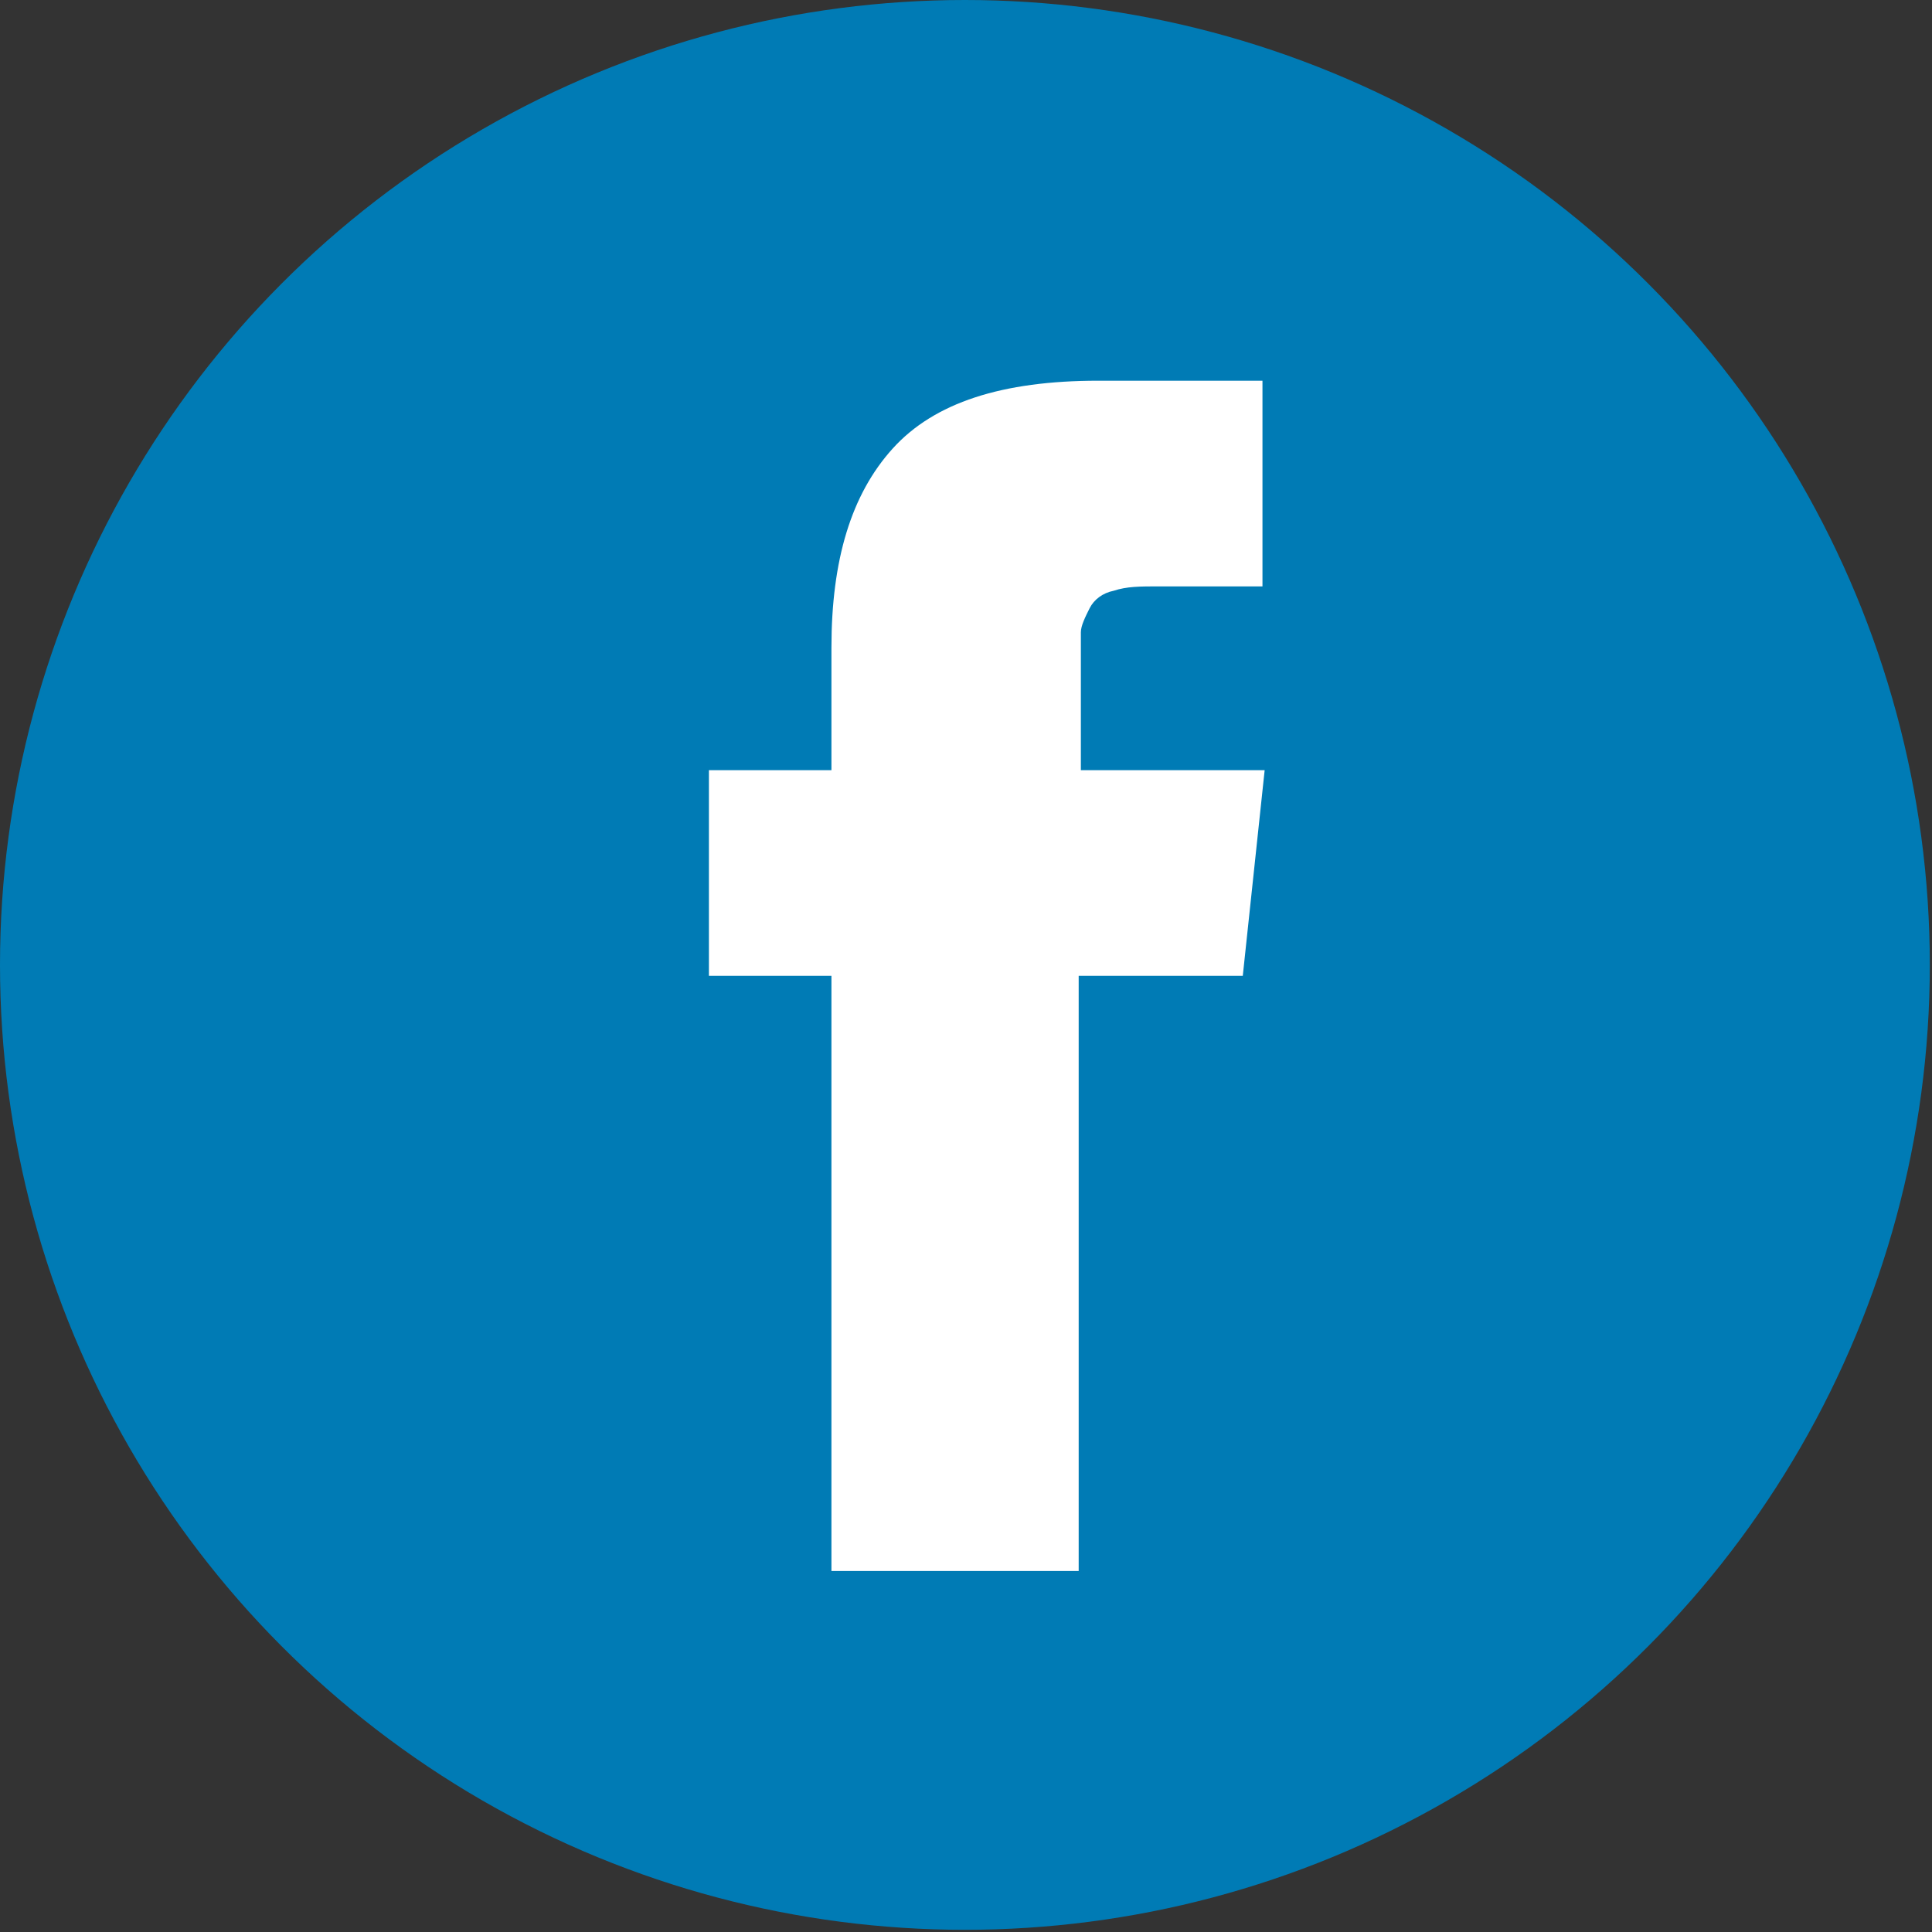
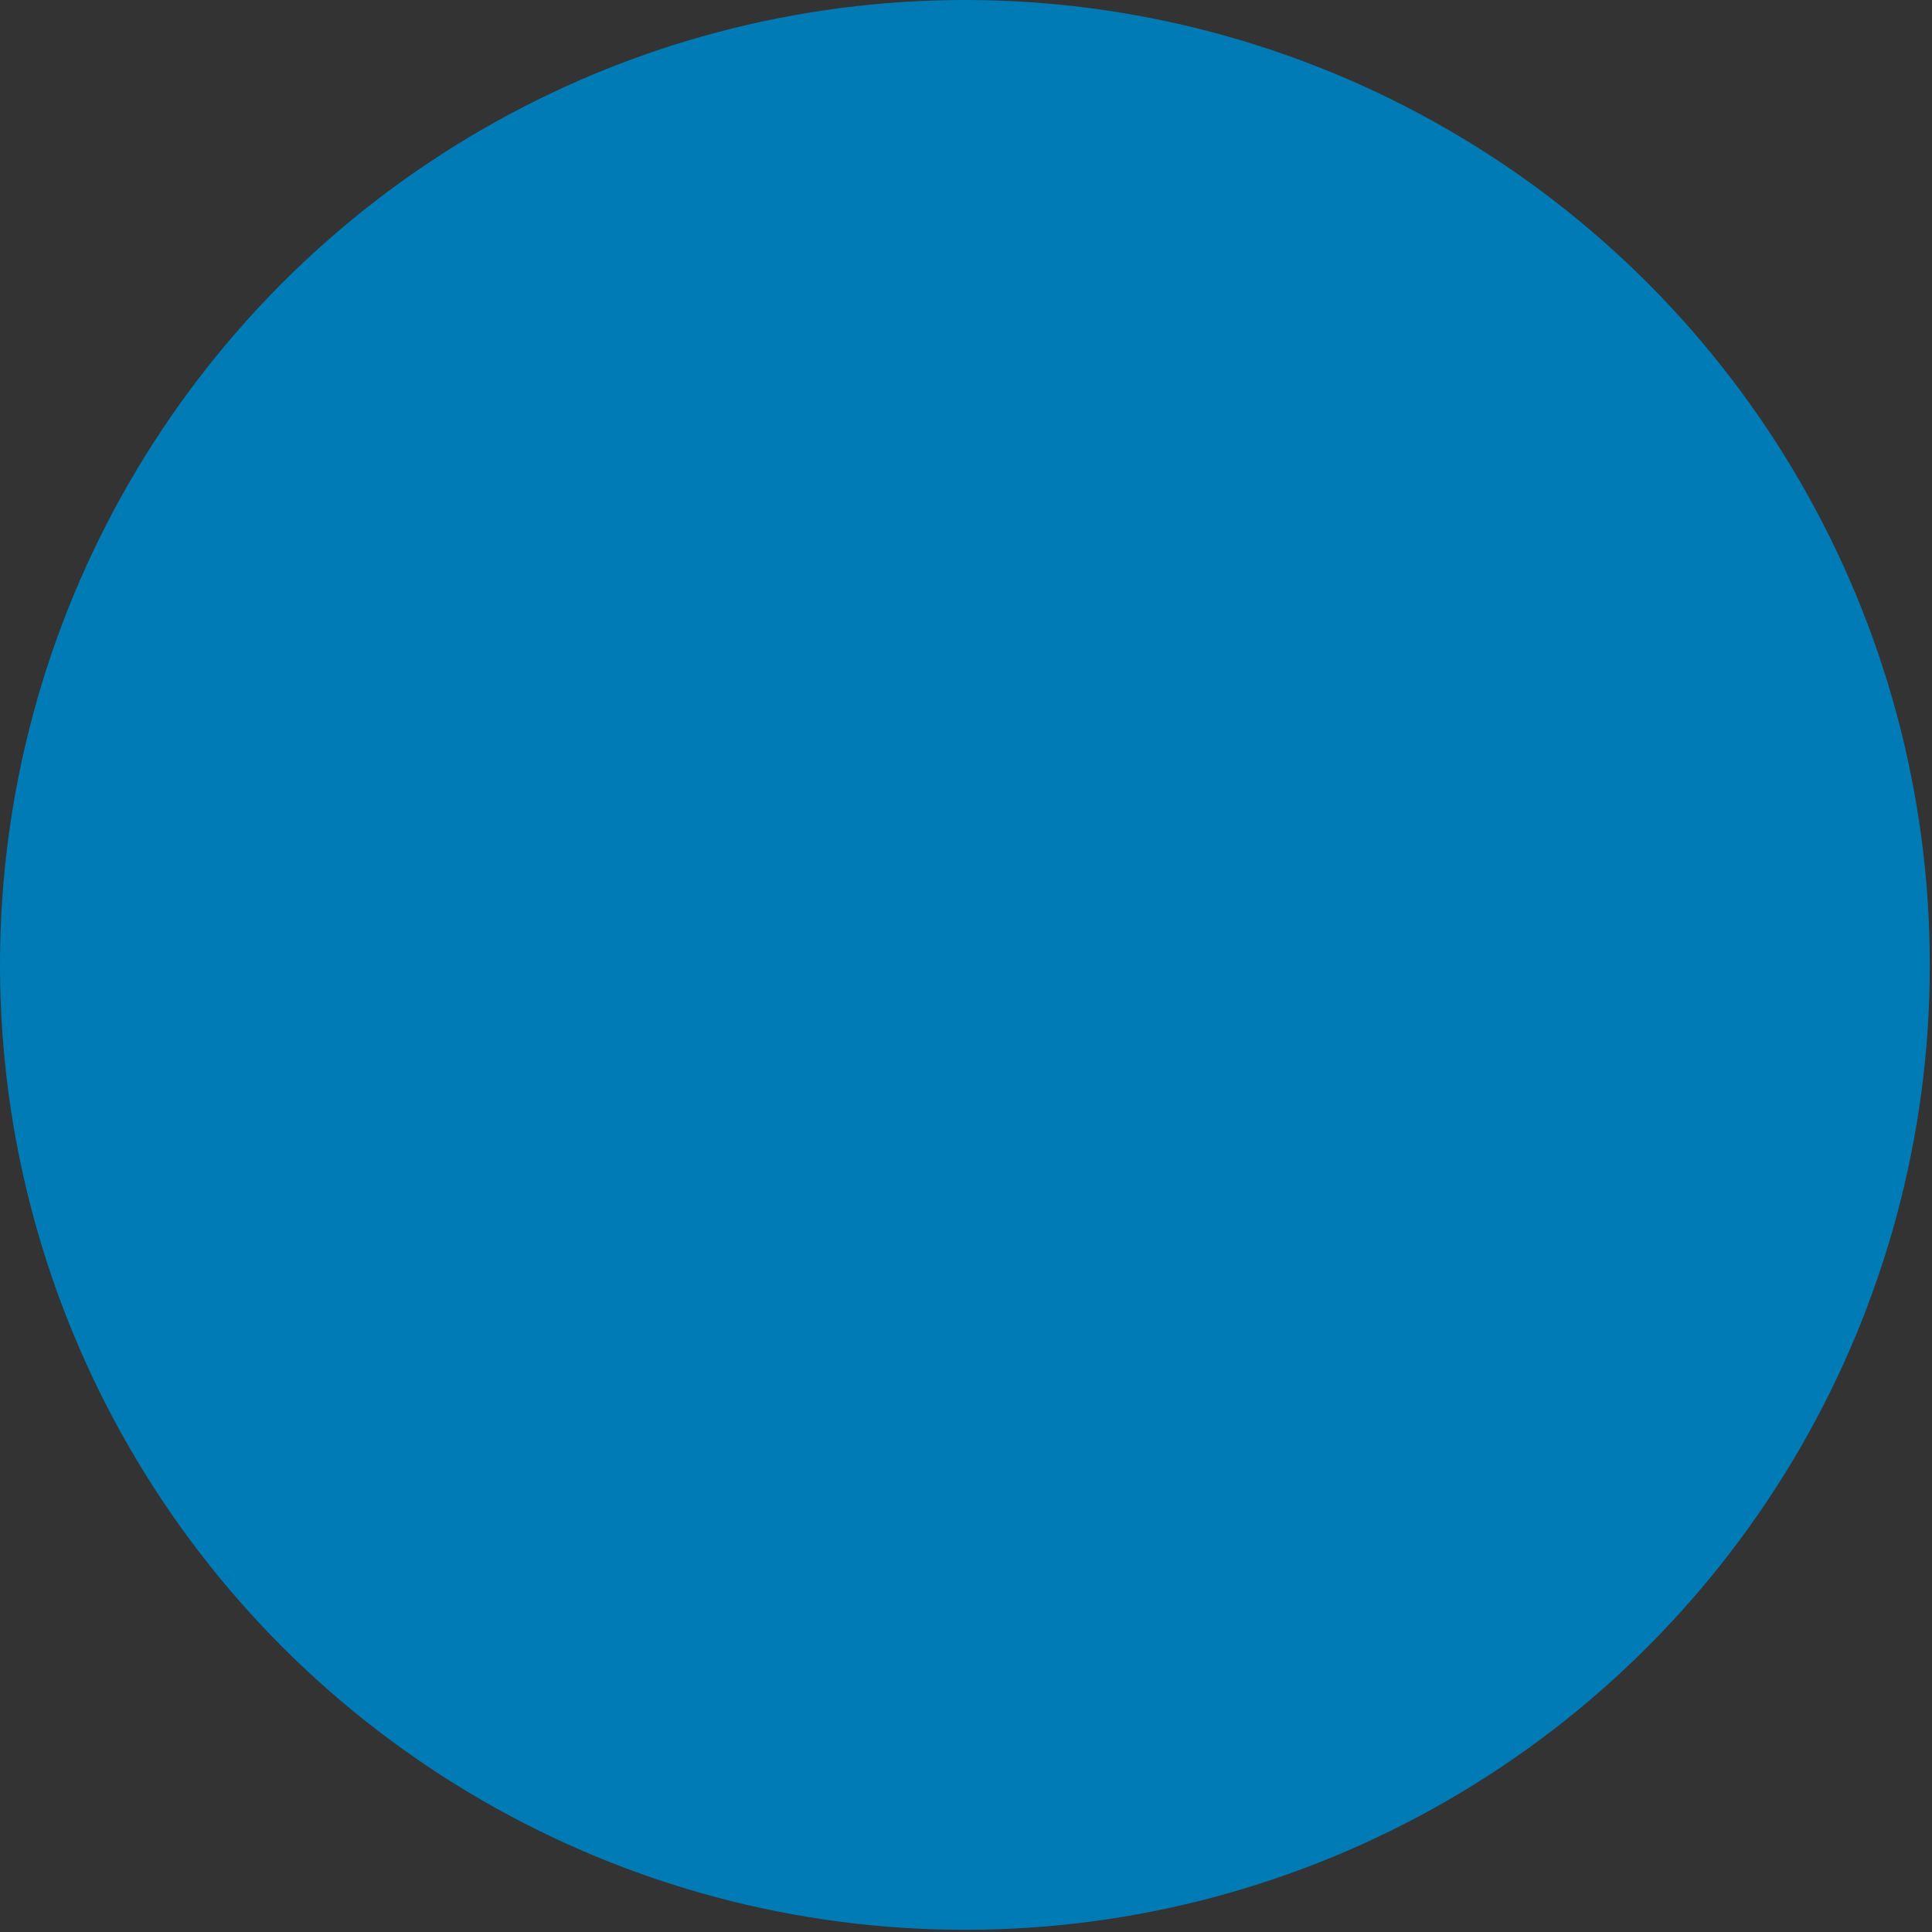
<svg xmlns="http://www.w3.org/2000/svg" id="Layer_1" data-name="Layer 1" version="1.1" viewBox="0 0 88.3 88.3">
  <rect x="0" y="0" width="88.3" height="88.3" fill="#333333" stroke="none" />
  <defs>
    <style>
      .cls-1 {
        fill: #007bb5;
      }

      .cls-1, .cls-2 {
        stroke-width: 0px;
      }

      .cls-2 {
        fill: #fff;
      }
    </style>
  </defs>
  <circle class="cls-1" cx="44.1" cy="44.1" r="44.1" />
-   <path class="cls-2" d="M49.3,35.2h8.5l-1,9.4h-7.5v27.2h-11.3v-27.2h-5.6v-9.4h5.6v-5.6c0-4,.9-7,2.8-9.1,1.9-2.1,5-3.1,9.4-3.1h7.5v9.4h-4.7c-.9,0-1.5,0-2.1.2-.5.1-.9.4-1.1.8-.2.4-.4.8-.4,1.1,0,.4,0,.9,0,1.6v4.7Z" />
</svg>